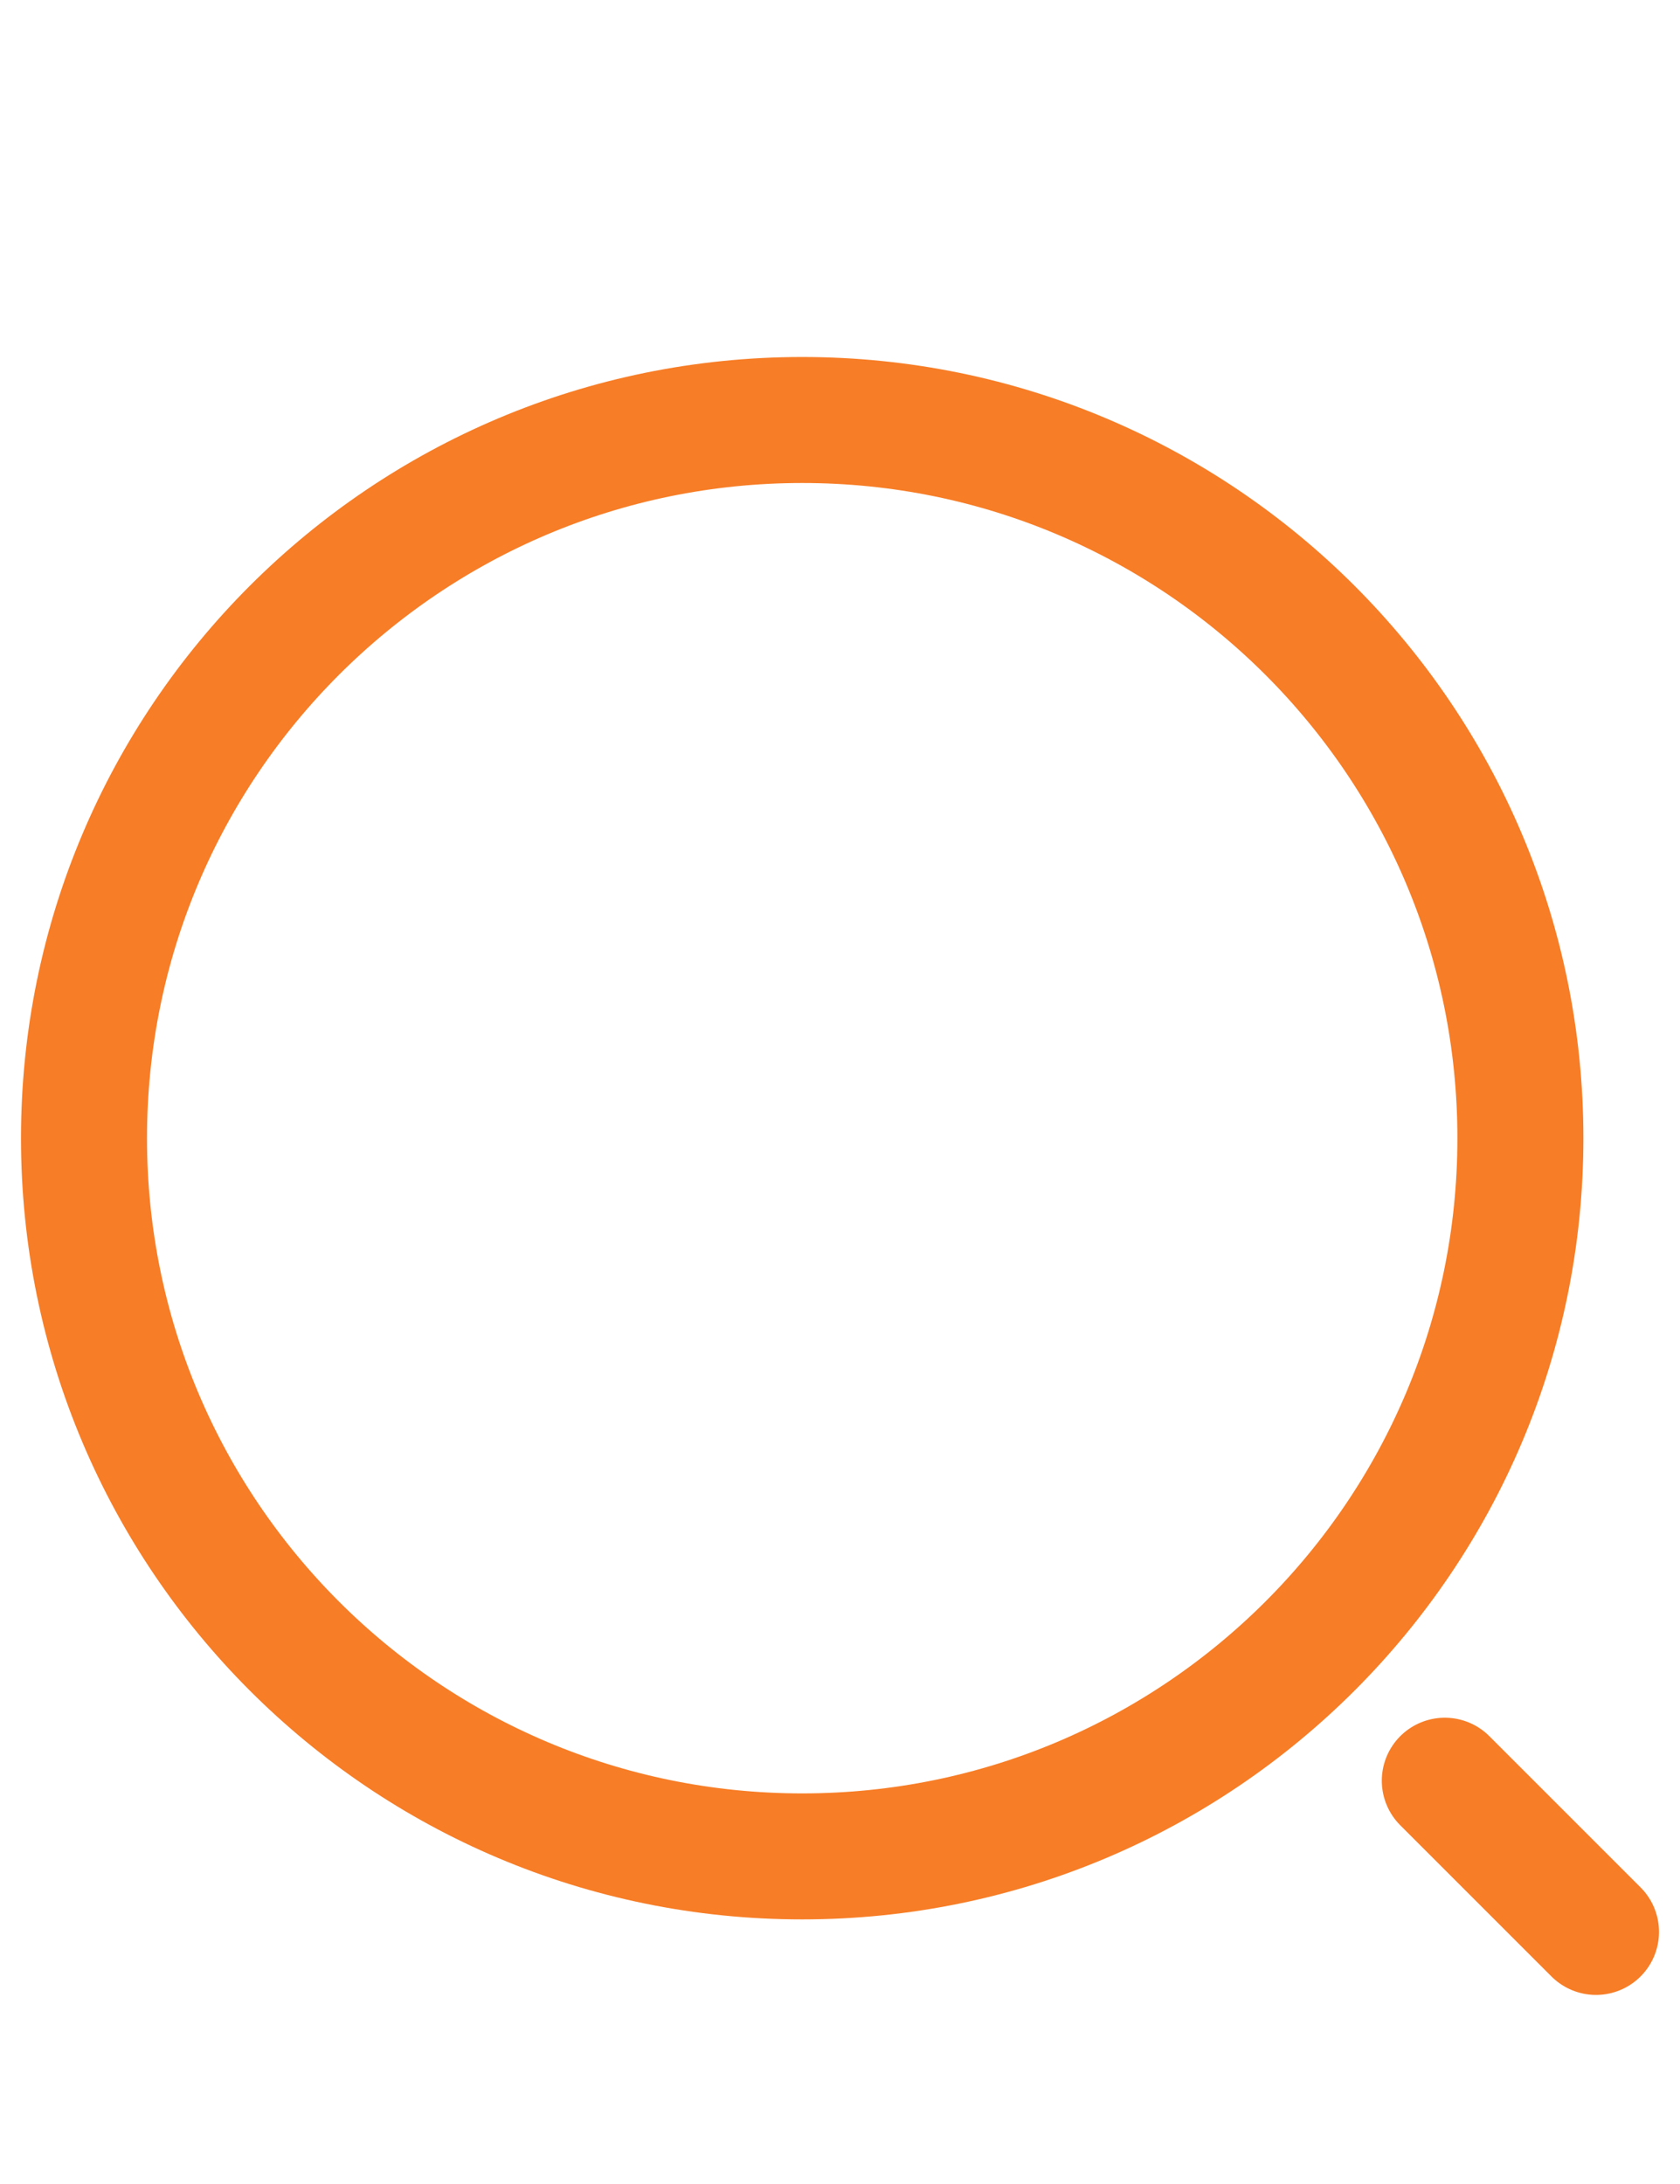
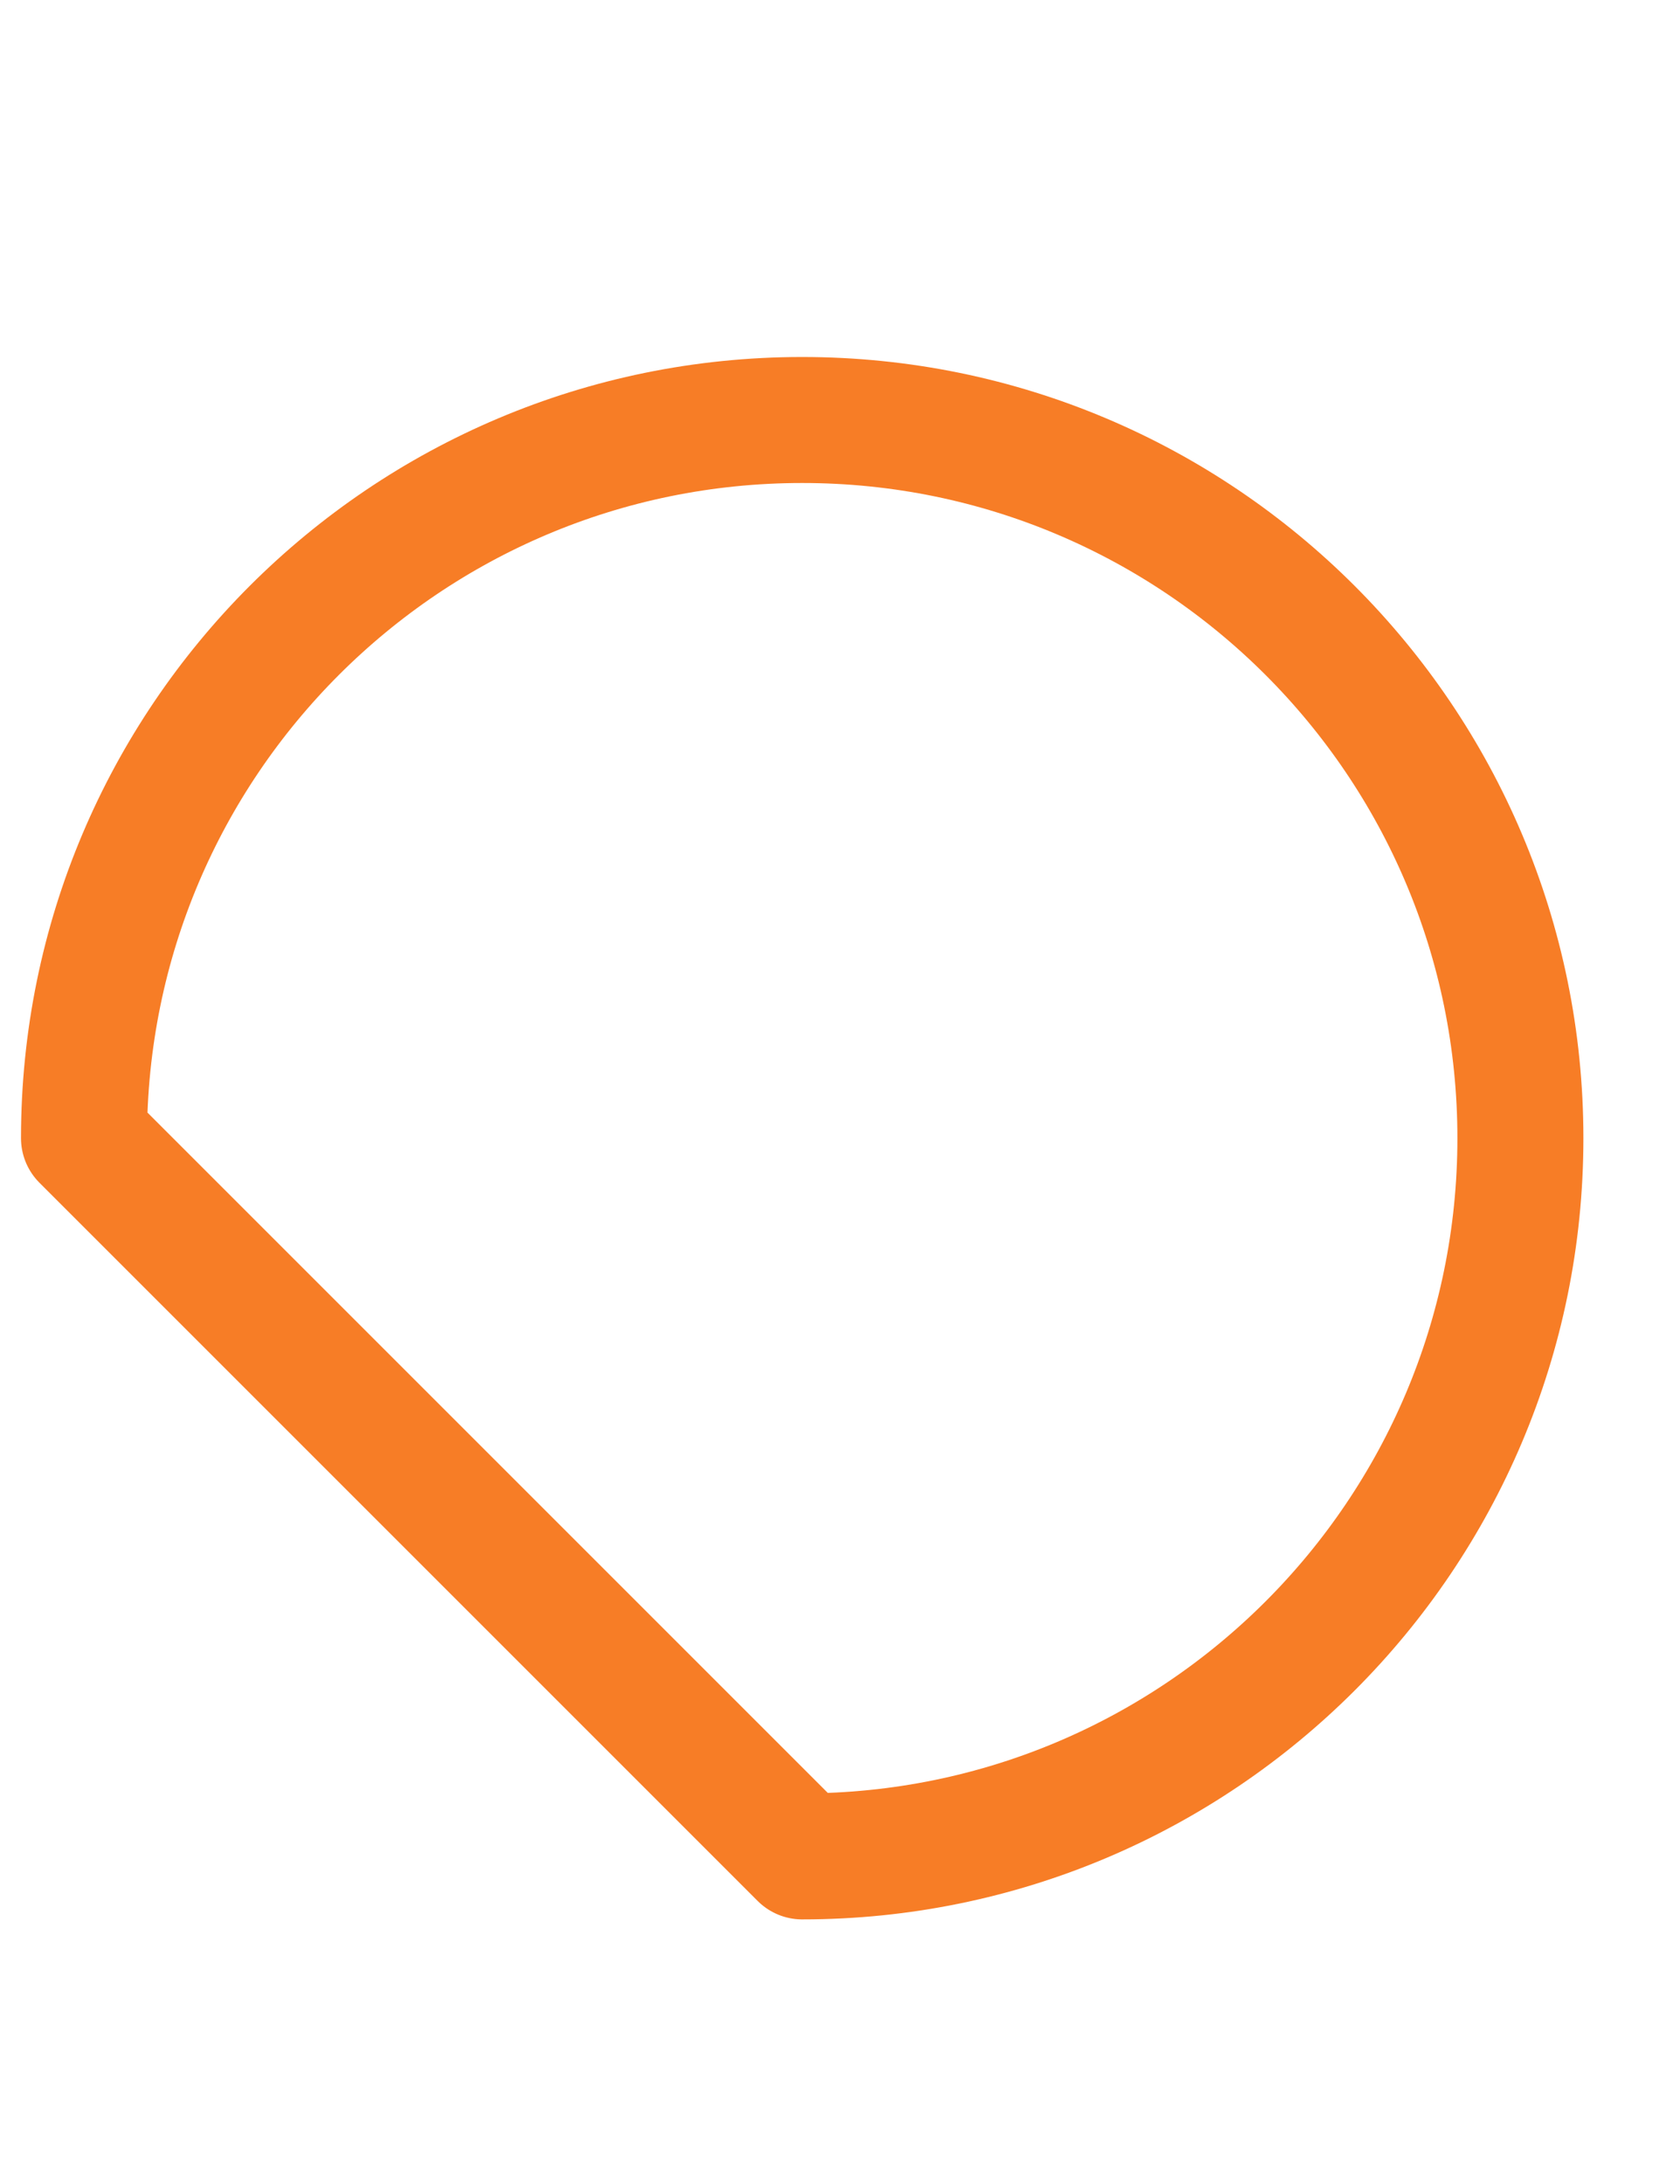
<svg xmlns="http://www.w3.org/2000/svg" width="20" height="26" viewBox="0 0 20 26" fill="none">
-   <path d="M9.55 22.1C14.272 22.1 18.1 18.272 18.1 13.55C18.1 8.828 14.272 5 9.55 5C4.828 5 1 8.828 1 13.55C1 18.272 4.828 22.1 9.55 22.1Z" stroke="#F77D26" stroke-width="1.5" stroke-linecap="round" stroke-linejoin="round" />
-   <path d="M19 22.999L17.2 21.199" stroke="#F77D26" stroke-width="1.5" stroke-linecap="round" stroke-linejoin="round" />
+   <path d="M9.55 22.1C14.272 22.1 18.1 18.272 18.1 13.55C18.1 8.828 14.272 5 9.55 5C4.828 5 1 8.828 1 13.55Z" stroke="#F77D26" stroke-width="1.5" stroke-linecap="round" stroke-linejoin="round" />
</svg>